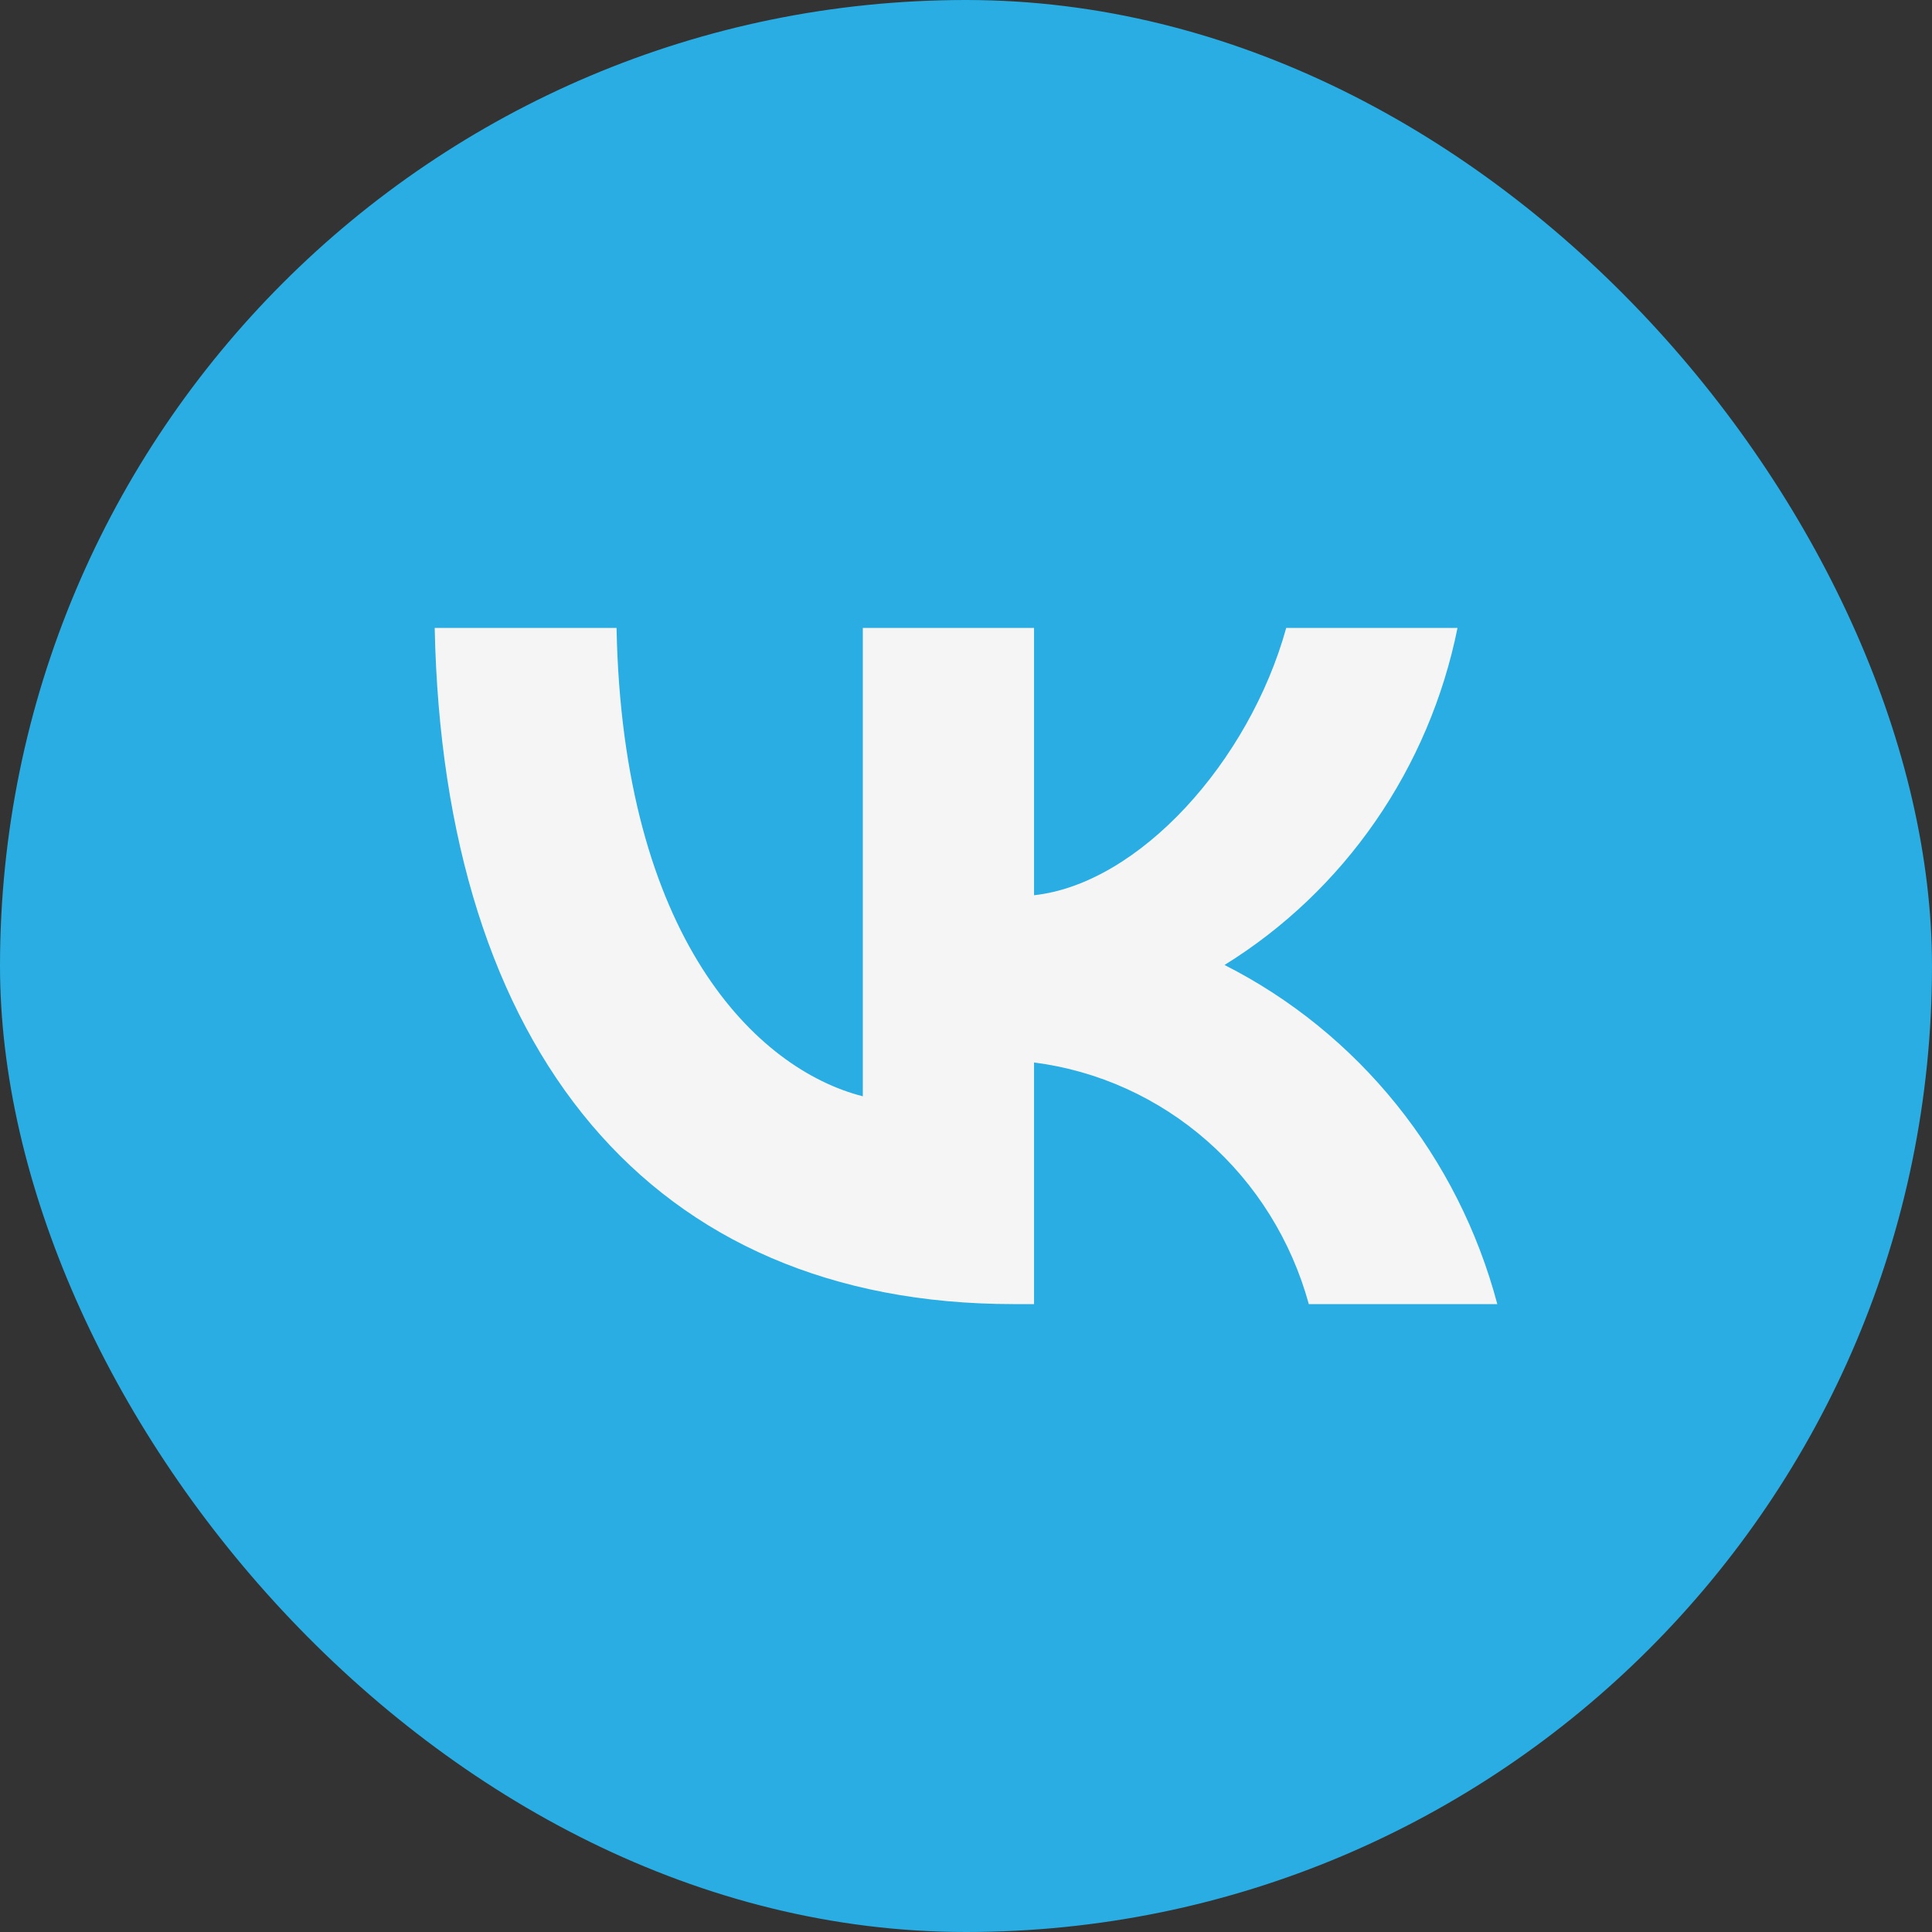
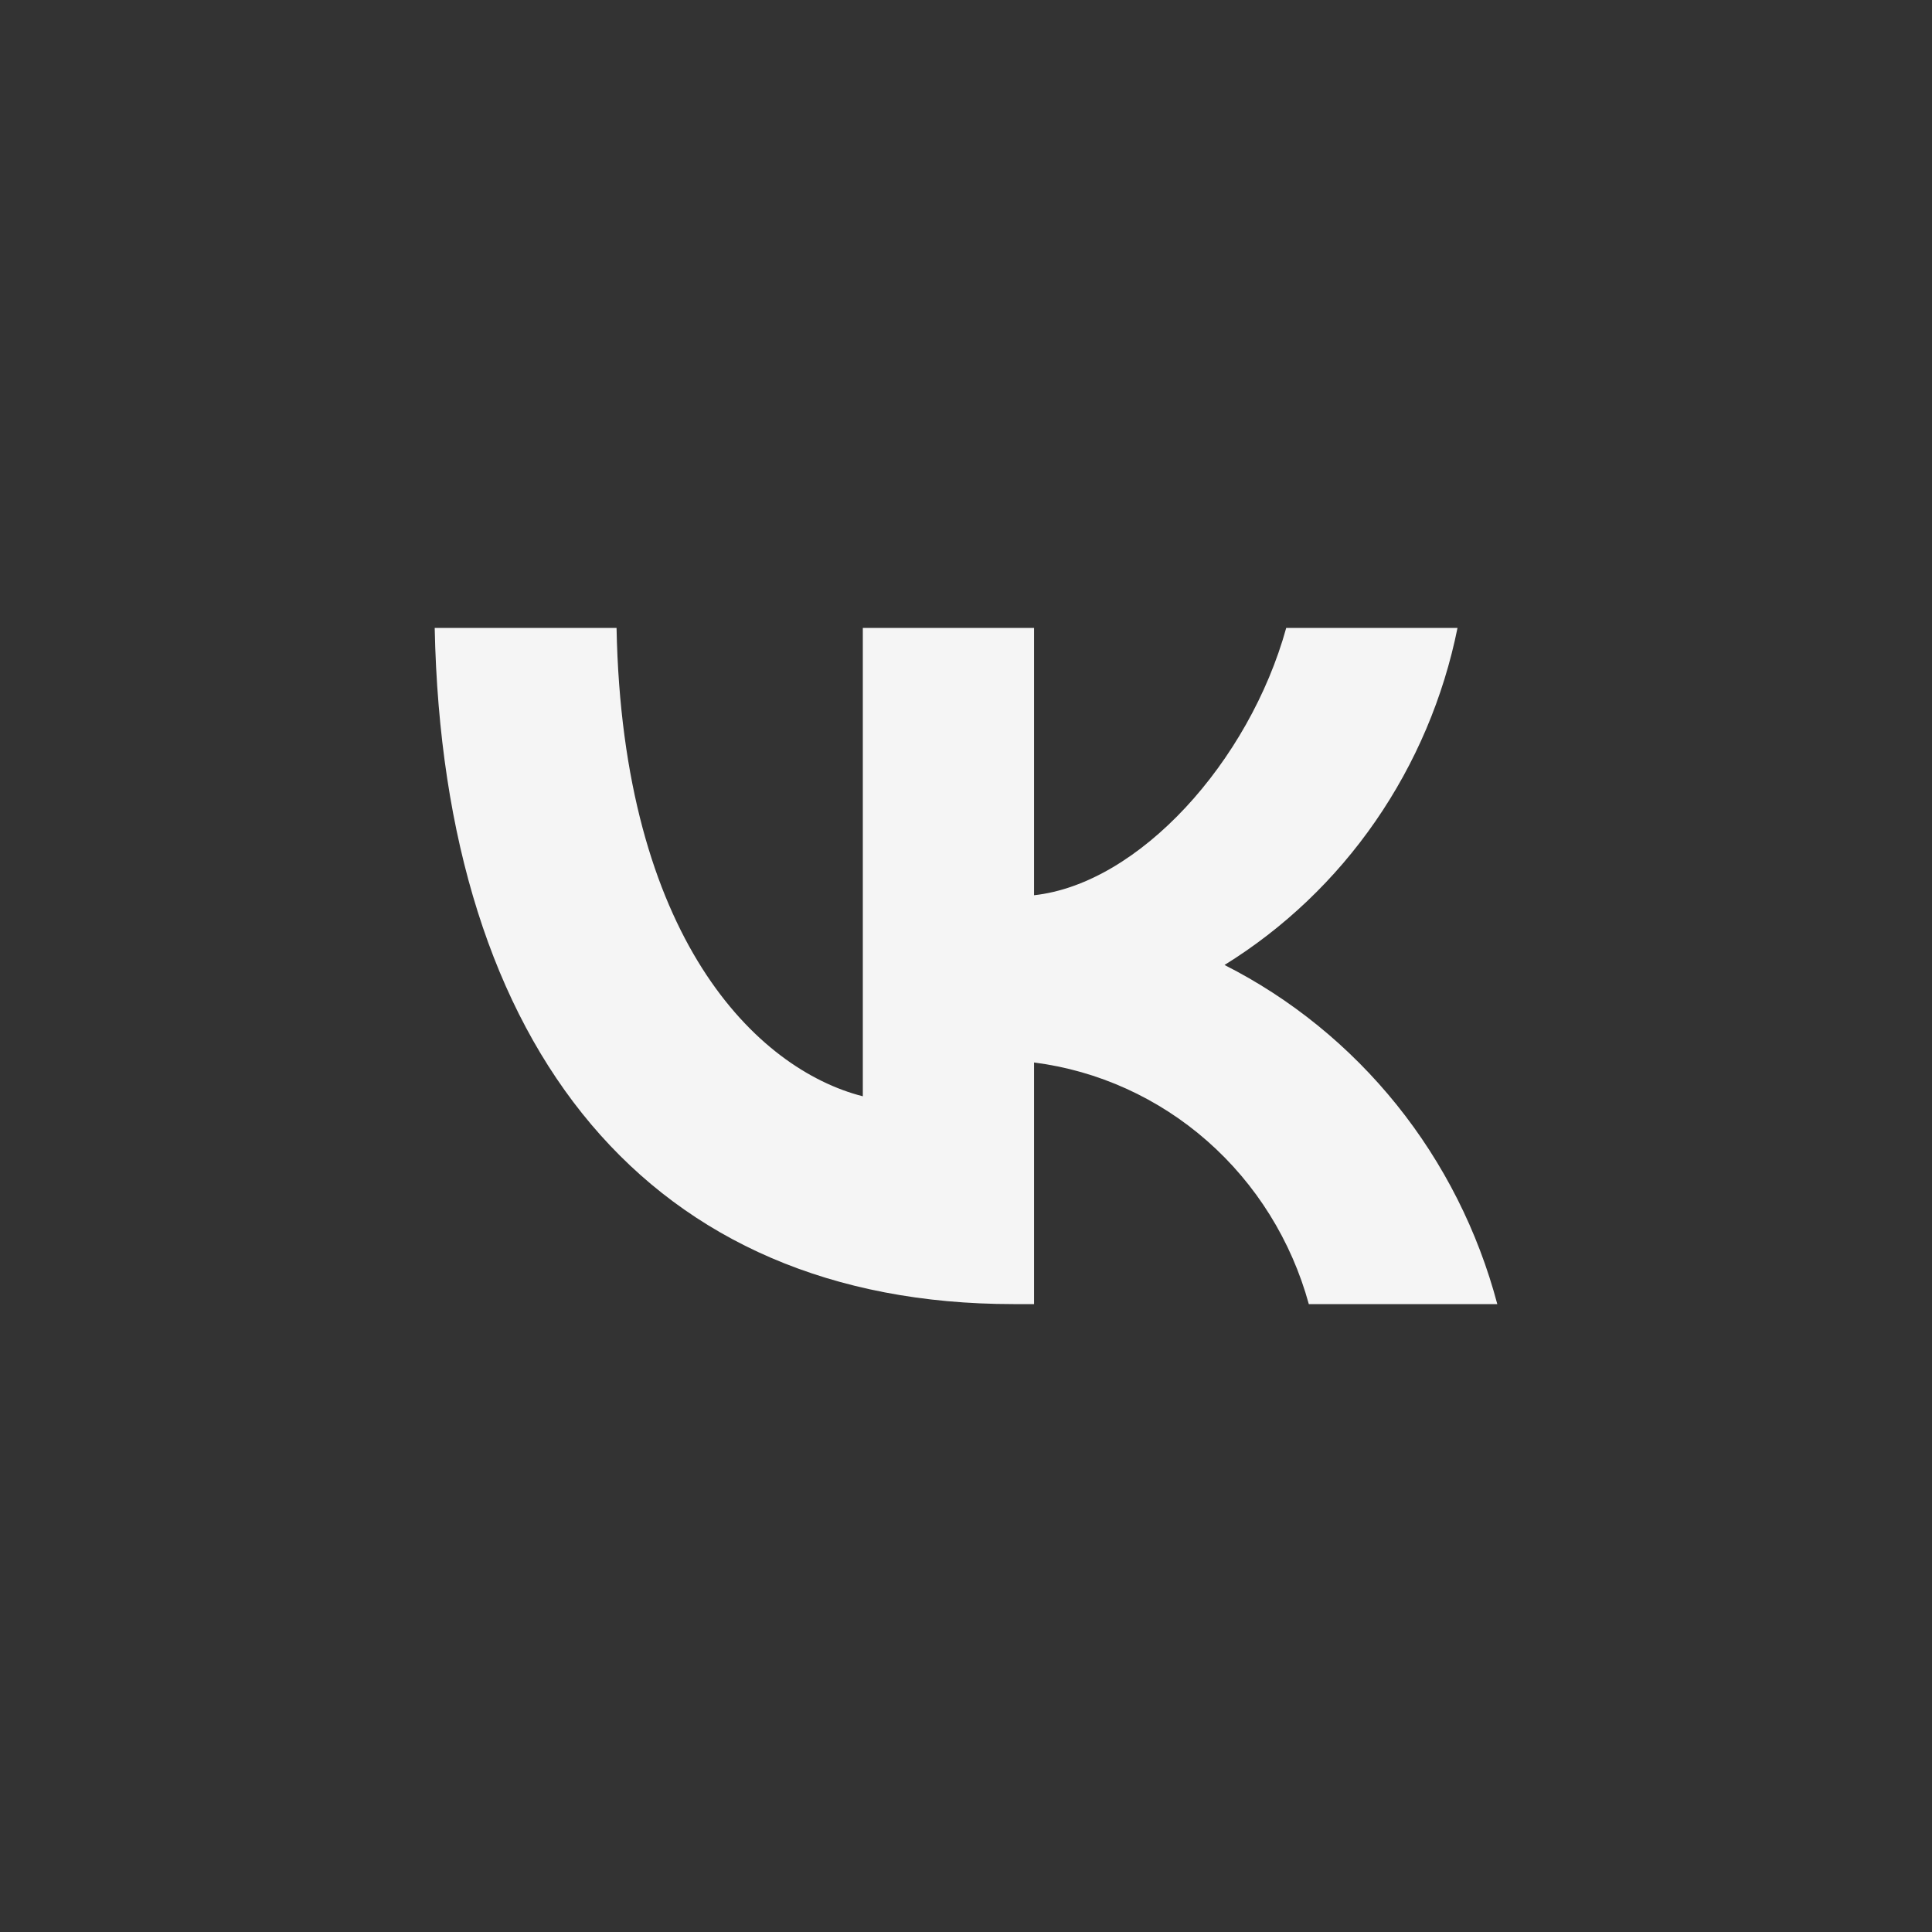
<svg xmlns="http://www.w3.org/2000/svg" width="32" height="32" viewBox="0 0 32 32" fill="none">
  <rect x="0" y="0" width="32" height="32" fill="#333333" stroke="none" />
-   <rect width="32" height="32" rx="16" fill="#29ADE3" />
  <path d="M16.786 21.6C10.773 21.6 7.343 17.396 7.2 10.4H10.212C10.311 15.535 12.532 17.71 14.291 18.158V10.4H17.127V14.828C18.864 14.638 20.689 12.62 21.304 10.4H24.141C23.909 11.551 23.446 12.641 22.782 13.602C22.118 14.563 21.267 15.373 20.282 15.983C21.382 16.54 22.353 17.329 23.132 18.297C23.911 19.265 24.479 20.391 24.8 21.6H21.678C21.39 20.55 20.805 19.61 19.995 18.898C19.185 18.186 18.188 17.734 17.127 17.598V21.6H16.786V21.6Z" fill="#F5F5F5" />
</svg>